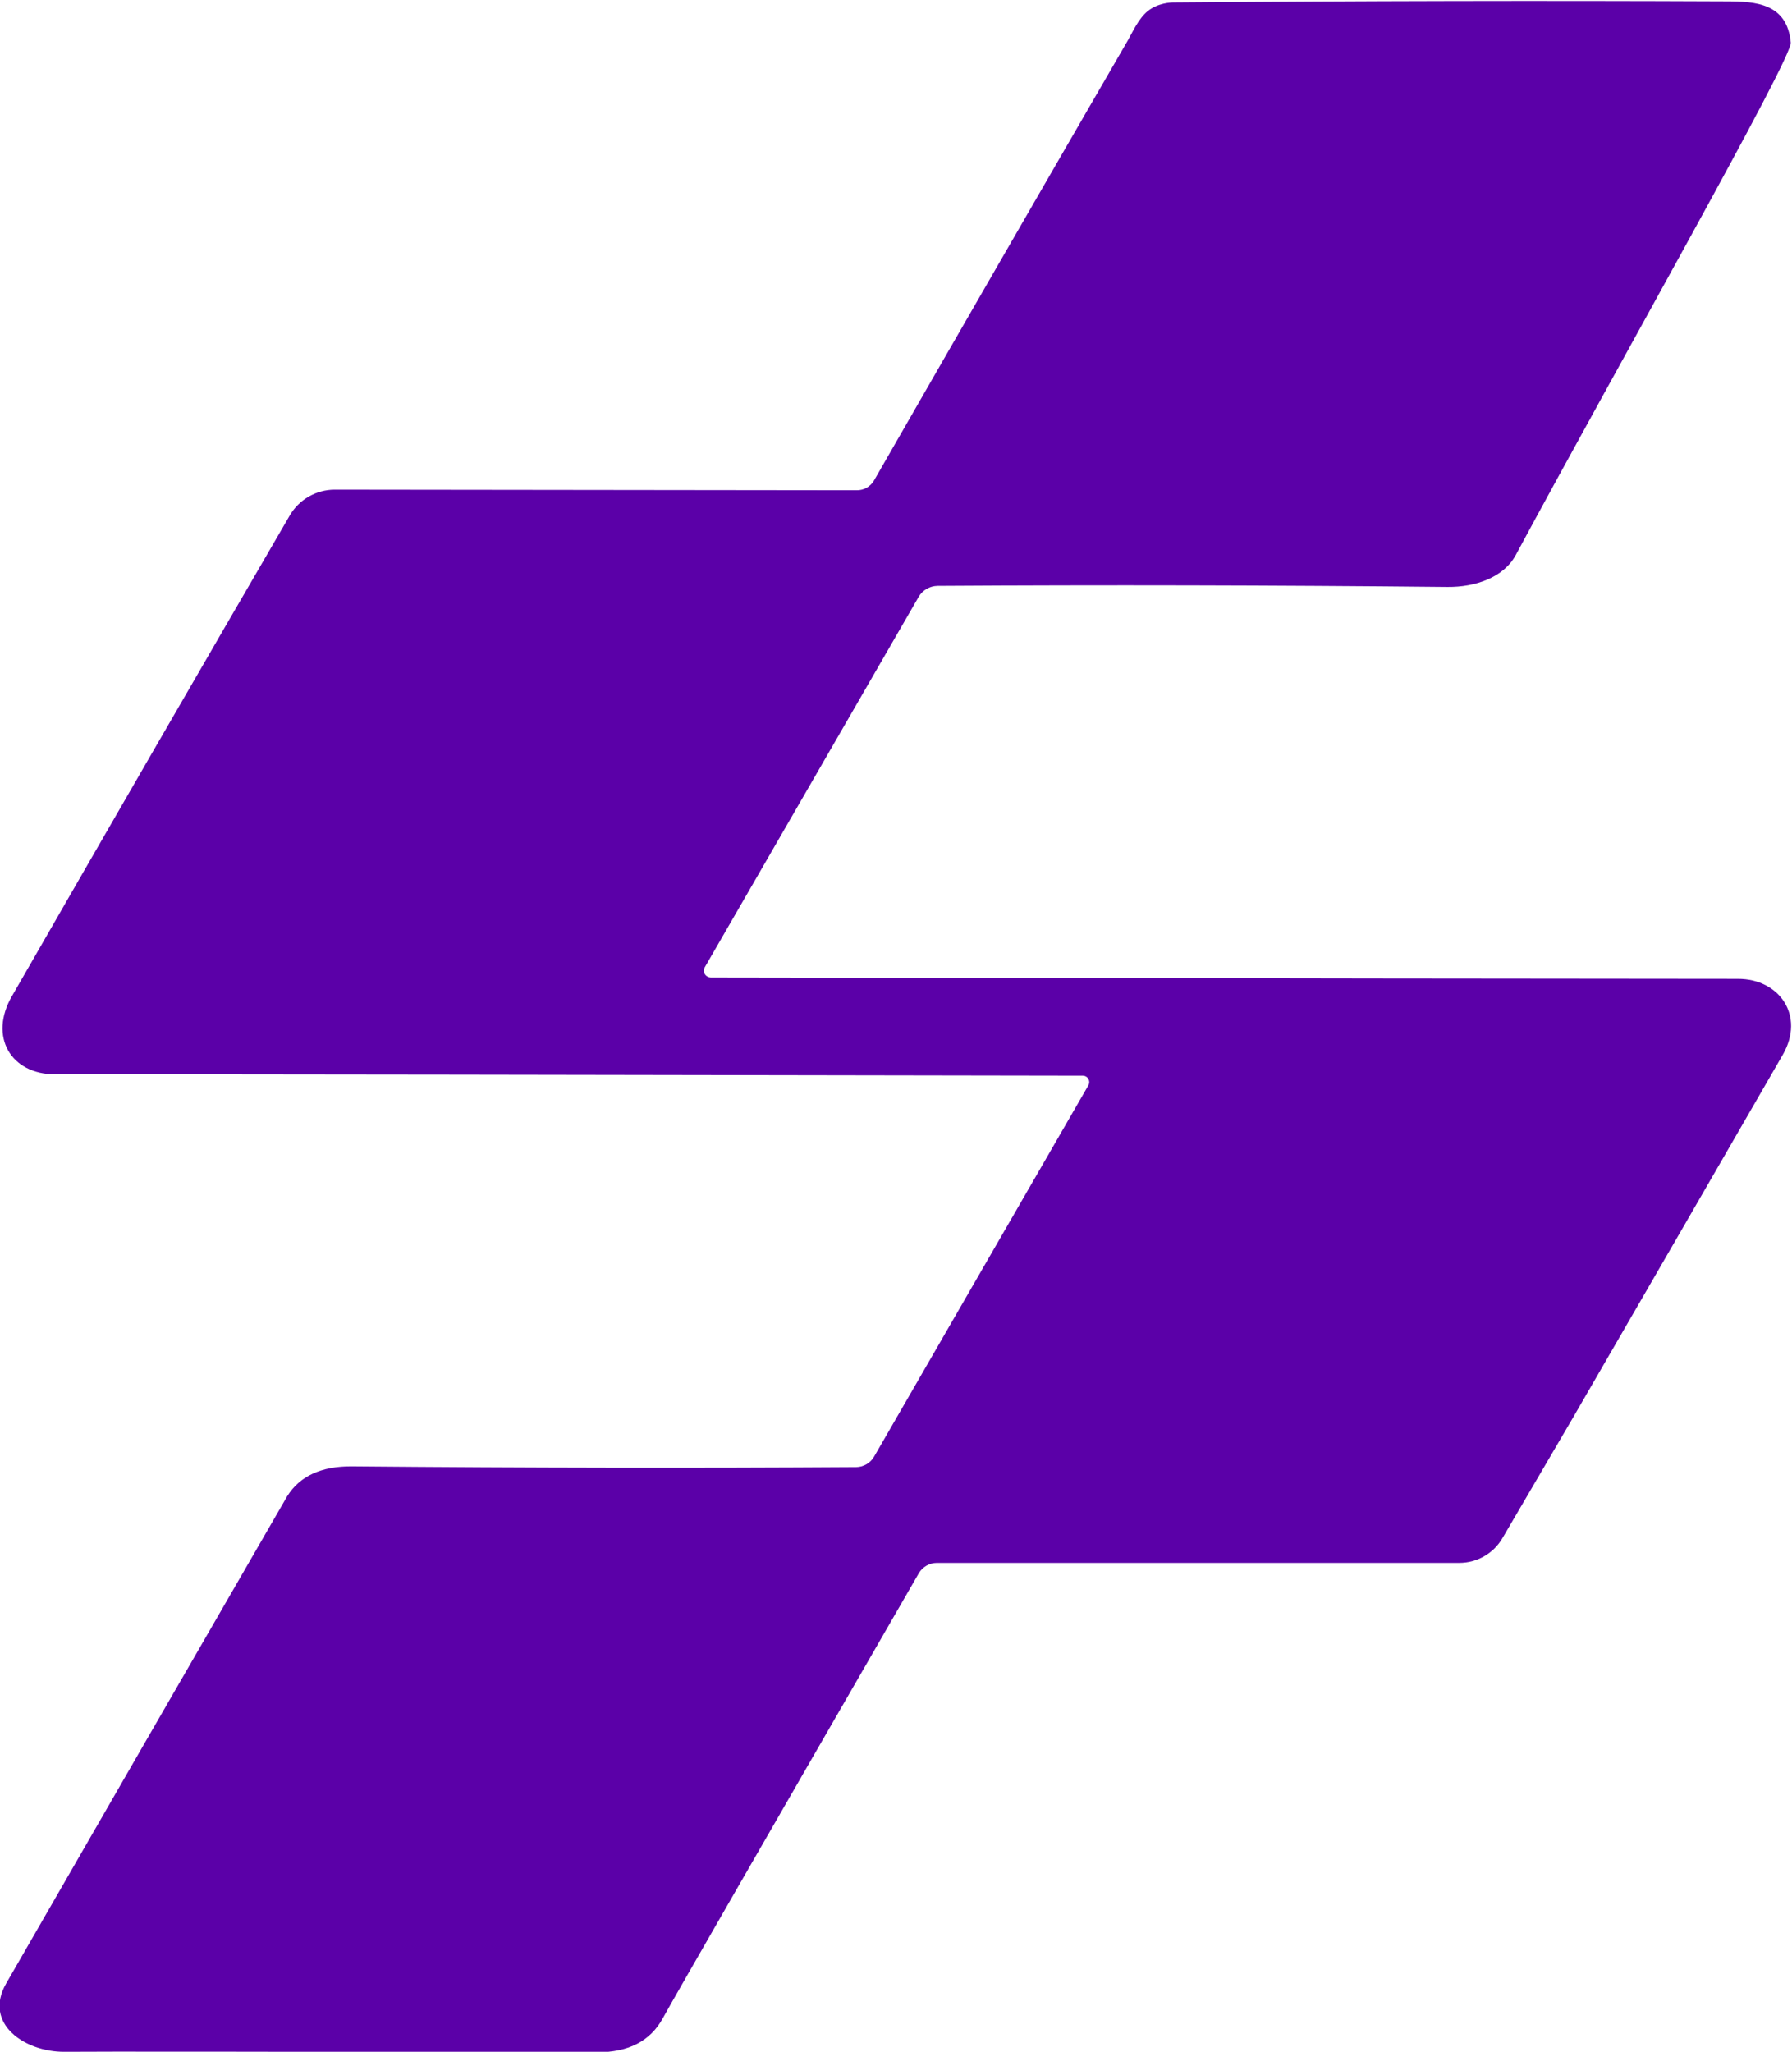
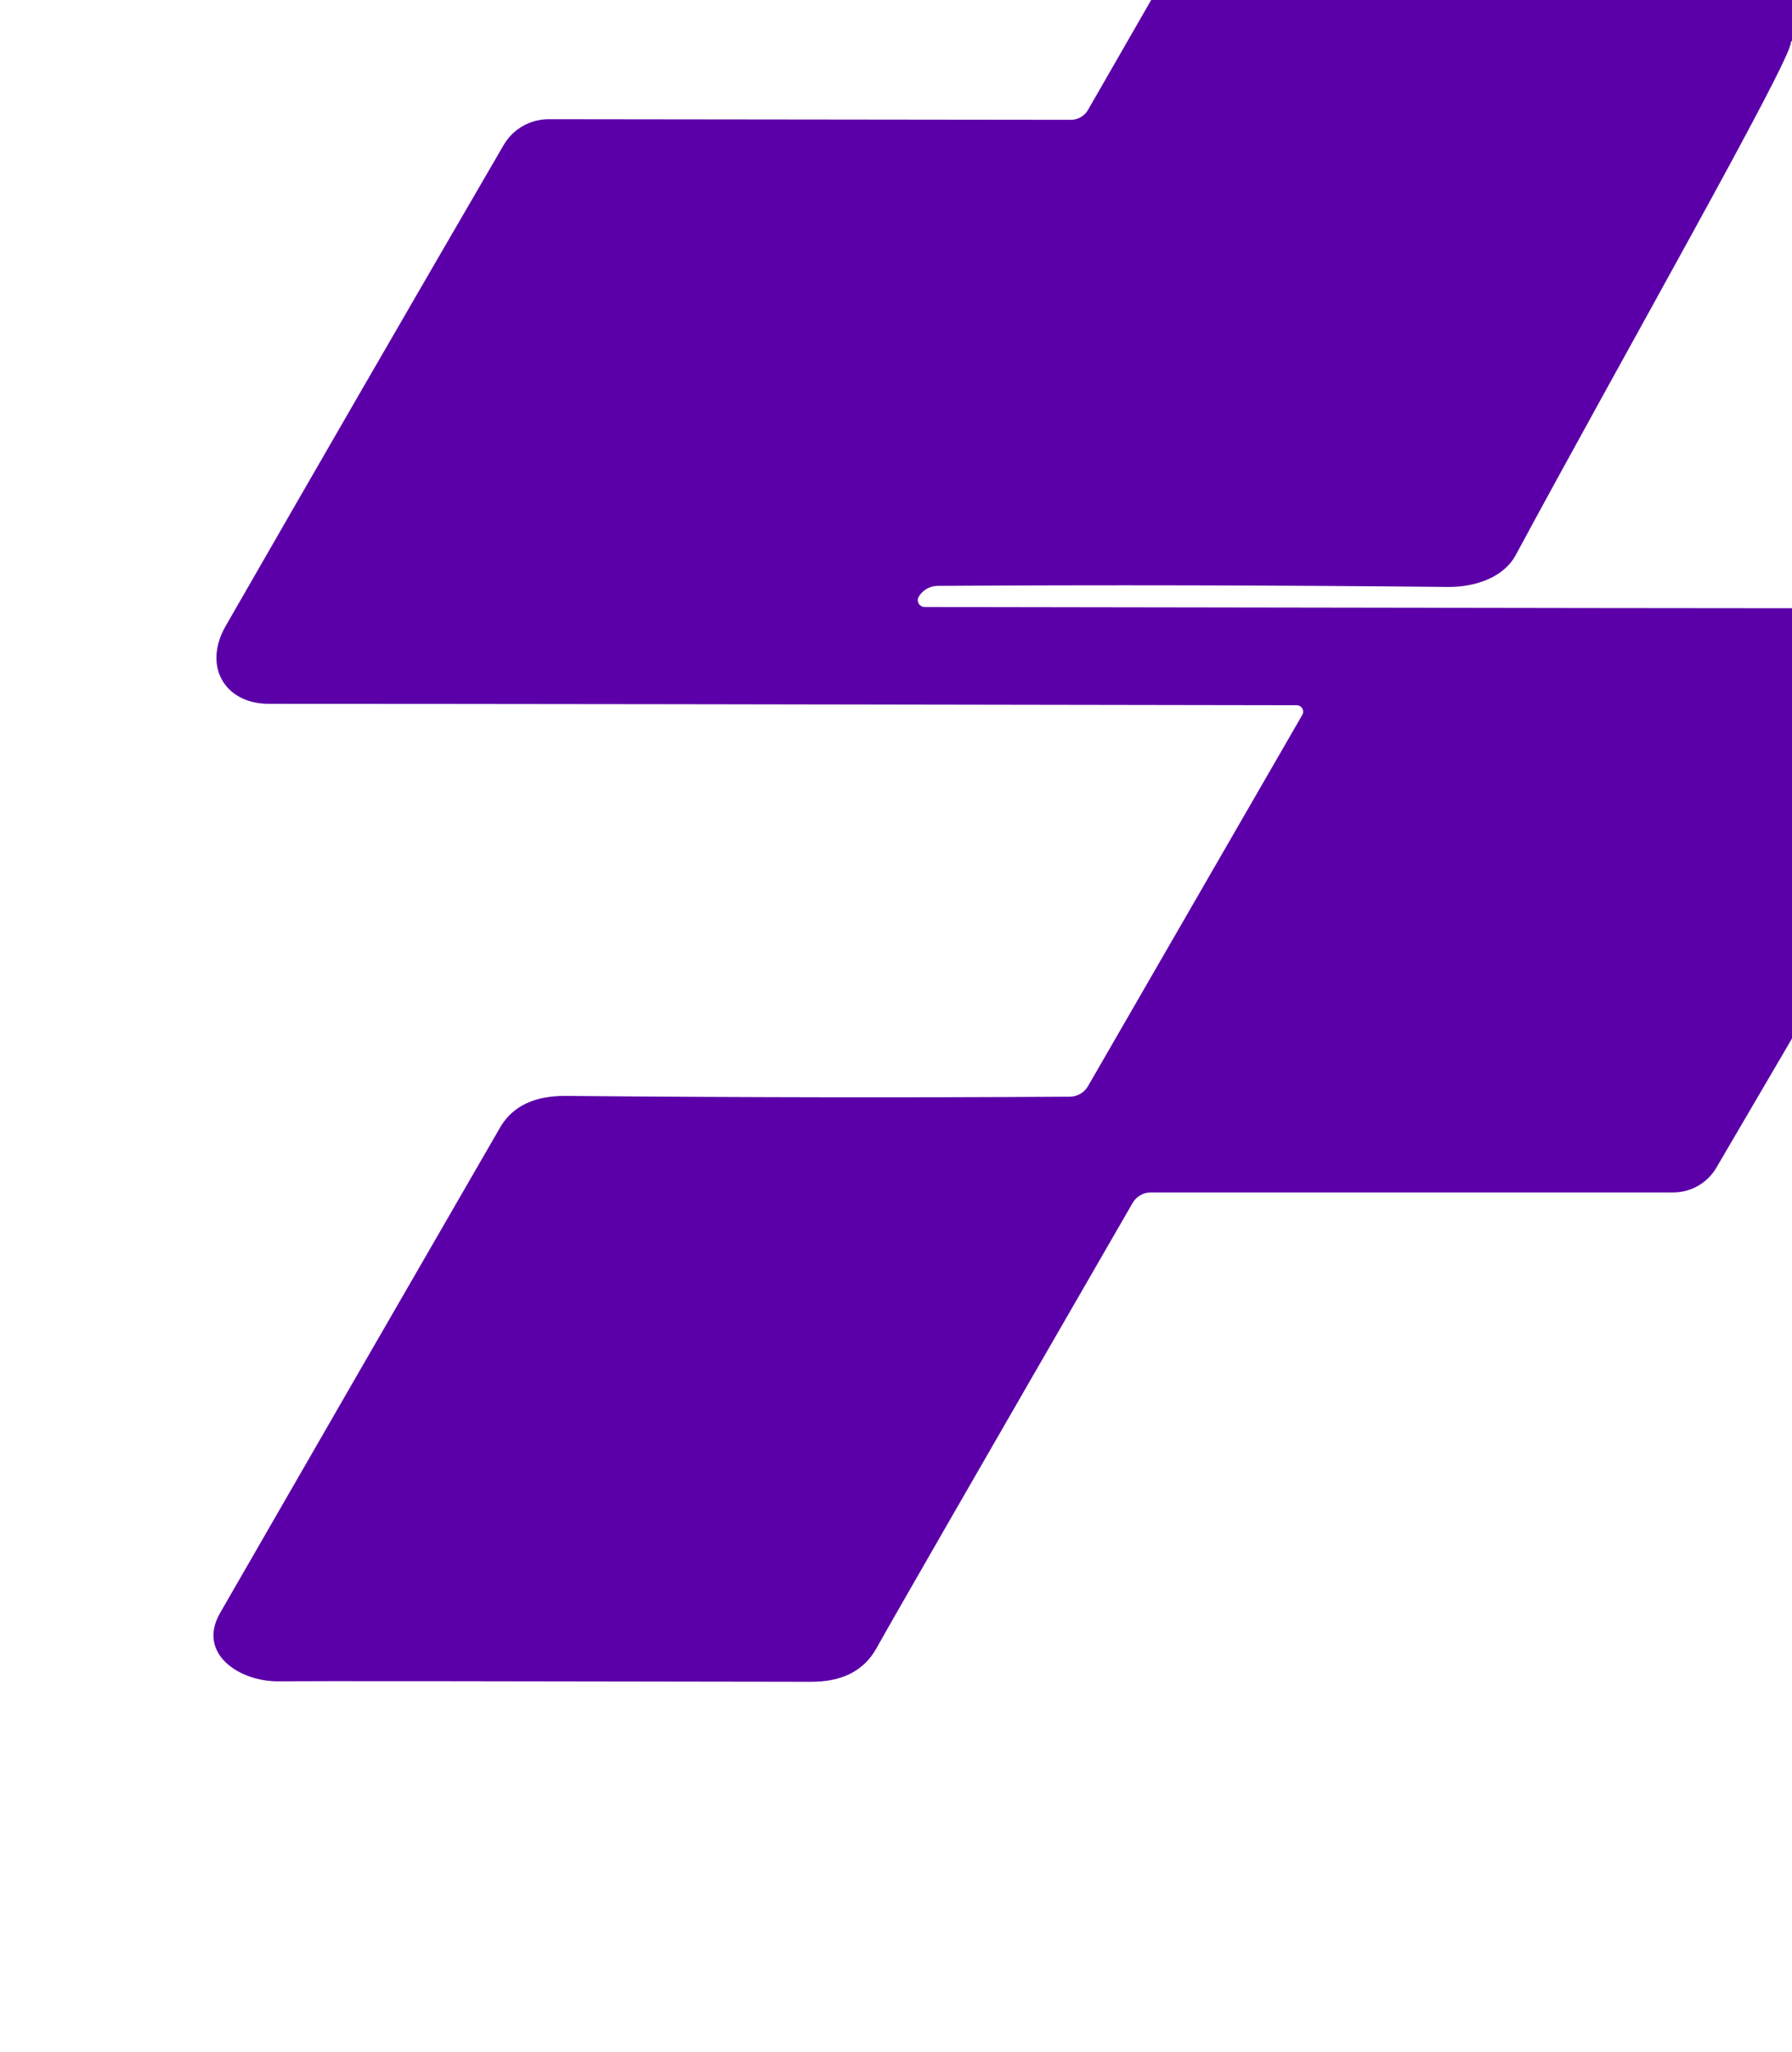
<svg xmlns="http://www.w3.org/2000/svg" xmlns:ns1="http://sodipodi.sourceforge.net/DTD/sodipodi-0.dtd" xmlns:ns2="http://www.inkscape.org/namespaces/inkscape" version="1.1" id="svg1" width="260.472" height="298.261" viewBox="0 0 260.472 298.261" ns1:docname="logo_sistronicx_logo.svg" ns2:version="1.4.2 (ebf0e940d0, 2025-05-08)">
  <defs id="defs1" />
  <ns1:namedview id="namedview1" pagecolor="#ffffff" bordercolor="#000000" borderopacity="0.25" ns2:showpageshadow="2" ns2:pageopacity="0.0" ns2:pagecheckerboard="0" ns2:deskcolor="#d1d1d1" ns2:zoom="0.31128236" ns2:cx="550.94674" ns2:cy="396.7459" ns2:window-width="1600" ns2:window-height="856" ns2:window-x="0" ns2:window-y="0" ns2:window-maximized="1" ns2:current-layer="g1">
    <ns2:page x="0" y="0" ns2:label="1" id="page1" width="260.472" height="298.261" margin="0" bleed="0" />
  </ns1:namedview>
  <g id="g1" ns2:groupmode="layer" ns2:label="1" transform="translate(-266.614,-179.743)">
-     <path id="path11" d="m 395.279,418.622 c 0.165,-1.736 -18.831,-35.171 -29.985,-55.885 -1.325,-2.461 -4.427,-3.519 -7.457,-3.486 -18.957,0.19 -37.487,0.229 -55.587,0.117 -0.858,-0.01 -1.647,-0.468 -2.071,-1.203 l -23.325,-40.399 c -0.031,-0.055 -0.055,-0.114 -0.071,-0.175 -0.103,-0.39 0.14,-0.797 0.539,-0.903 0.06,-0.016 0.122,-0.024 0.184,-0.025 60.494,-0.1 97.836,-0.15 112.026,-0.15 4.478,0 7.335,-3.994 4.879,-8.271 -7.597,-13.166 -15.193,-26.309 -22.79,-39.43 l -7.786,-13.3 c -0.972,-1.663 -2.763,-2.689 -4.694,-2.69 h -56.974 c -0.806,0.001 -1.558,-0.432 -1.972,-1.136 -17.075,-29.584 -26.381,-45.763 -27.919,-48.536 -1.358,-2.473 -3.742,-3.704 -7.151,-3.693 -35.442,0.067 -54.801,0.084 -58.076,0.05 -4.327,-0.033 -8.889,3.058 -6.366,7.452 10.448,18.156 20.662,35.866 30.642,53.131 1.371,2.194 3.715,3.28 7.035,3.258 19.18,-0.167 37.514,-0.195 55.002,-0.083 0.807,0.011 1.55,0.443 1.955,1.136 l 23.374,40.5 c 0.061,0.106 0.094,0.227 0.094,0.35 0,0.383 -0.313,0.699 -0.696,0.702 -53.999,0.1 -91.358,0.151 -112.076,0.151 -4.845,0 -7.234,4.126 -4.712,8.504 10.315,17.955 20.417,35.437 30.309,52.446 1.013,1.735 2.88,2.805 4.895,2.807 l 56.89,-0.067 c 0.79,-0.022 1.529,0.389 1.922,1.069 9.245,16.107 18.478,32.118 27.701,48.035 0.398,0.686 1.131,2.335 2.137,3.143 1.133,0.911 2.541,0.945 2.82,0.947 20.24,0.167 40.352,0.207 60.337,0.121 3.142,-0.012 6.56,-0.204 6.967,-4.487 z" style="fill:#5b00a8;fill-opacity:1;fill-rule:nonzero;stroke:none" transform="matrix(1.333,0,0,-1.333,0,743.947)" />
+     <path id="path11" d="m 395.279,418.622 c 0.165,-1.736 -18.831,-35.171 -29.985,-55.885 -1.325,-2.461 -4.427,-3.519 -7.457,-3.486 -18.957,0.19 -37.487,0.229 -55.587,0.117 -0.858,-0.01 -1.647,-0.468 -2.071,-1.203 c -0.031,-0.055 -0.055,-0.114 -0.071,-0.175 -0.103,-0.39 0.14,-0.797 0.539,-0.903 0.06,-0.016 0.122,-0.024 0.184,-0.025 60.494,-0.1 97.836,-0.15 112.026,-0.15 4.478,0 7.335,-3.994 4.879,-8.271 -7.597,-13.166 -15.193,-26.309 -22.79,-39.43 l -7.786,-13.3 c -0.972,-1.663 -2.763,-2.689 -4.694,-2.69 h -56.974 c -0.806,0.001 -1.558,-0.432 -1.972,-1.136 -17.075,-29.584 -26.381,-45.763 -27.919,-48.536 -1.358,-2.473 -3.742,-3.704 -7.151,-3.693 -35.442,0.067 -54.801,0.084 -58.076,0.05 -4.327,-0.033 -8.889,3.058 -6.366,7.452 10.448,18.156 20.662,35.866 30.642,53.131 1.371,2.194 3.715,3.28 7.035,3.258 19.18,-0.167 37.514,-0.195 55.002,-0.083 0.807,0.011 1.55,0.443 1.955,1.136 l 23.374,40.5 c 0.061,0.106 0.094,0.227 0.094,0.35 0,0.383 -0.313,0.699 -0.696,0.702 -53.999,0.1 -91.358,0.151 -112.076,0.151 -4.845,0 -7.234,4.126 -4.712,8.504 10.315,17.955 20.417,35.437 30.309,52.446 1.013,1.735 2.88,2.805 4.895,2.807 l 56.89,-0.067 c 0.79,-0.022 1.529,0.389 1.922,1.069 9.245,16.107 18.478,32.118 27.701,48.035 0.398,0.686 1.131,2.335 2.137,3.143 1.133,0.911 2.541,0.945 2.82,0.947 20.24,0.167 40.352,0.207 60.337,0.121 3.142,-0.012 6.56,-0.204 6.967,-4.487 z" style="fill:#5b00a8;fill-opacity:1;fill-rule:nonzero;stroke:none" transform="matrix(1.333,0,0,-1.333,0,743.947)" />
  </g>
</svg>